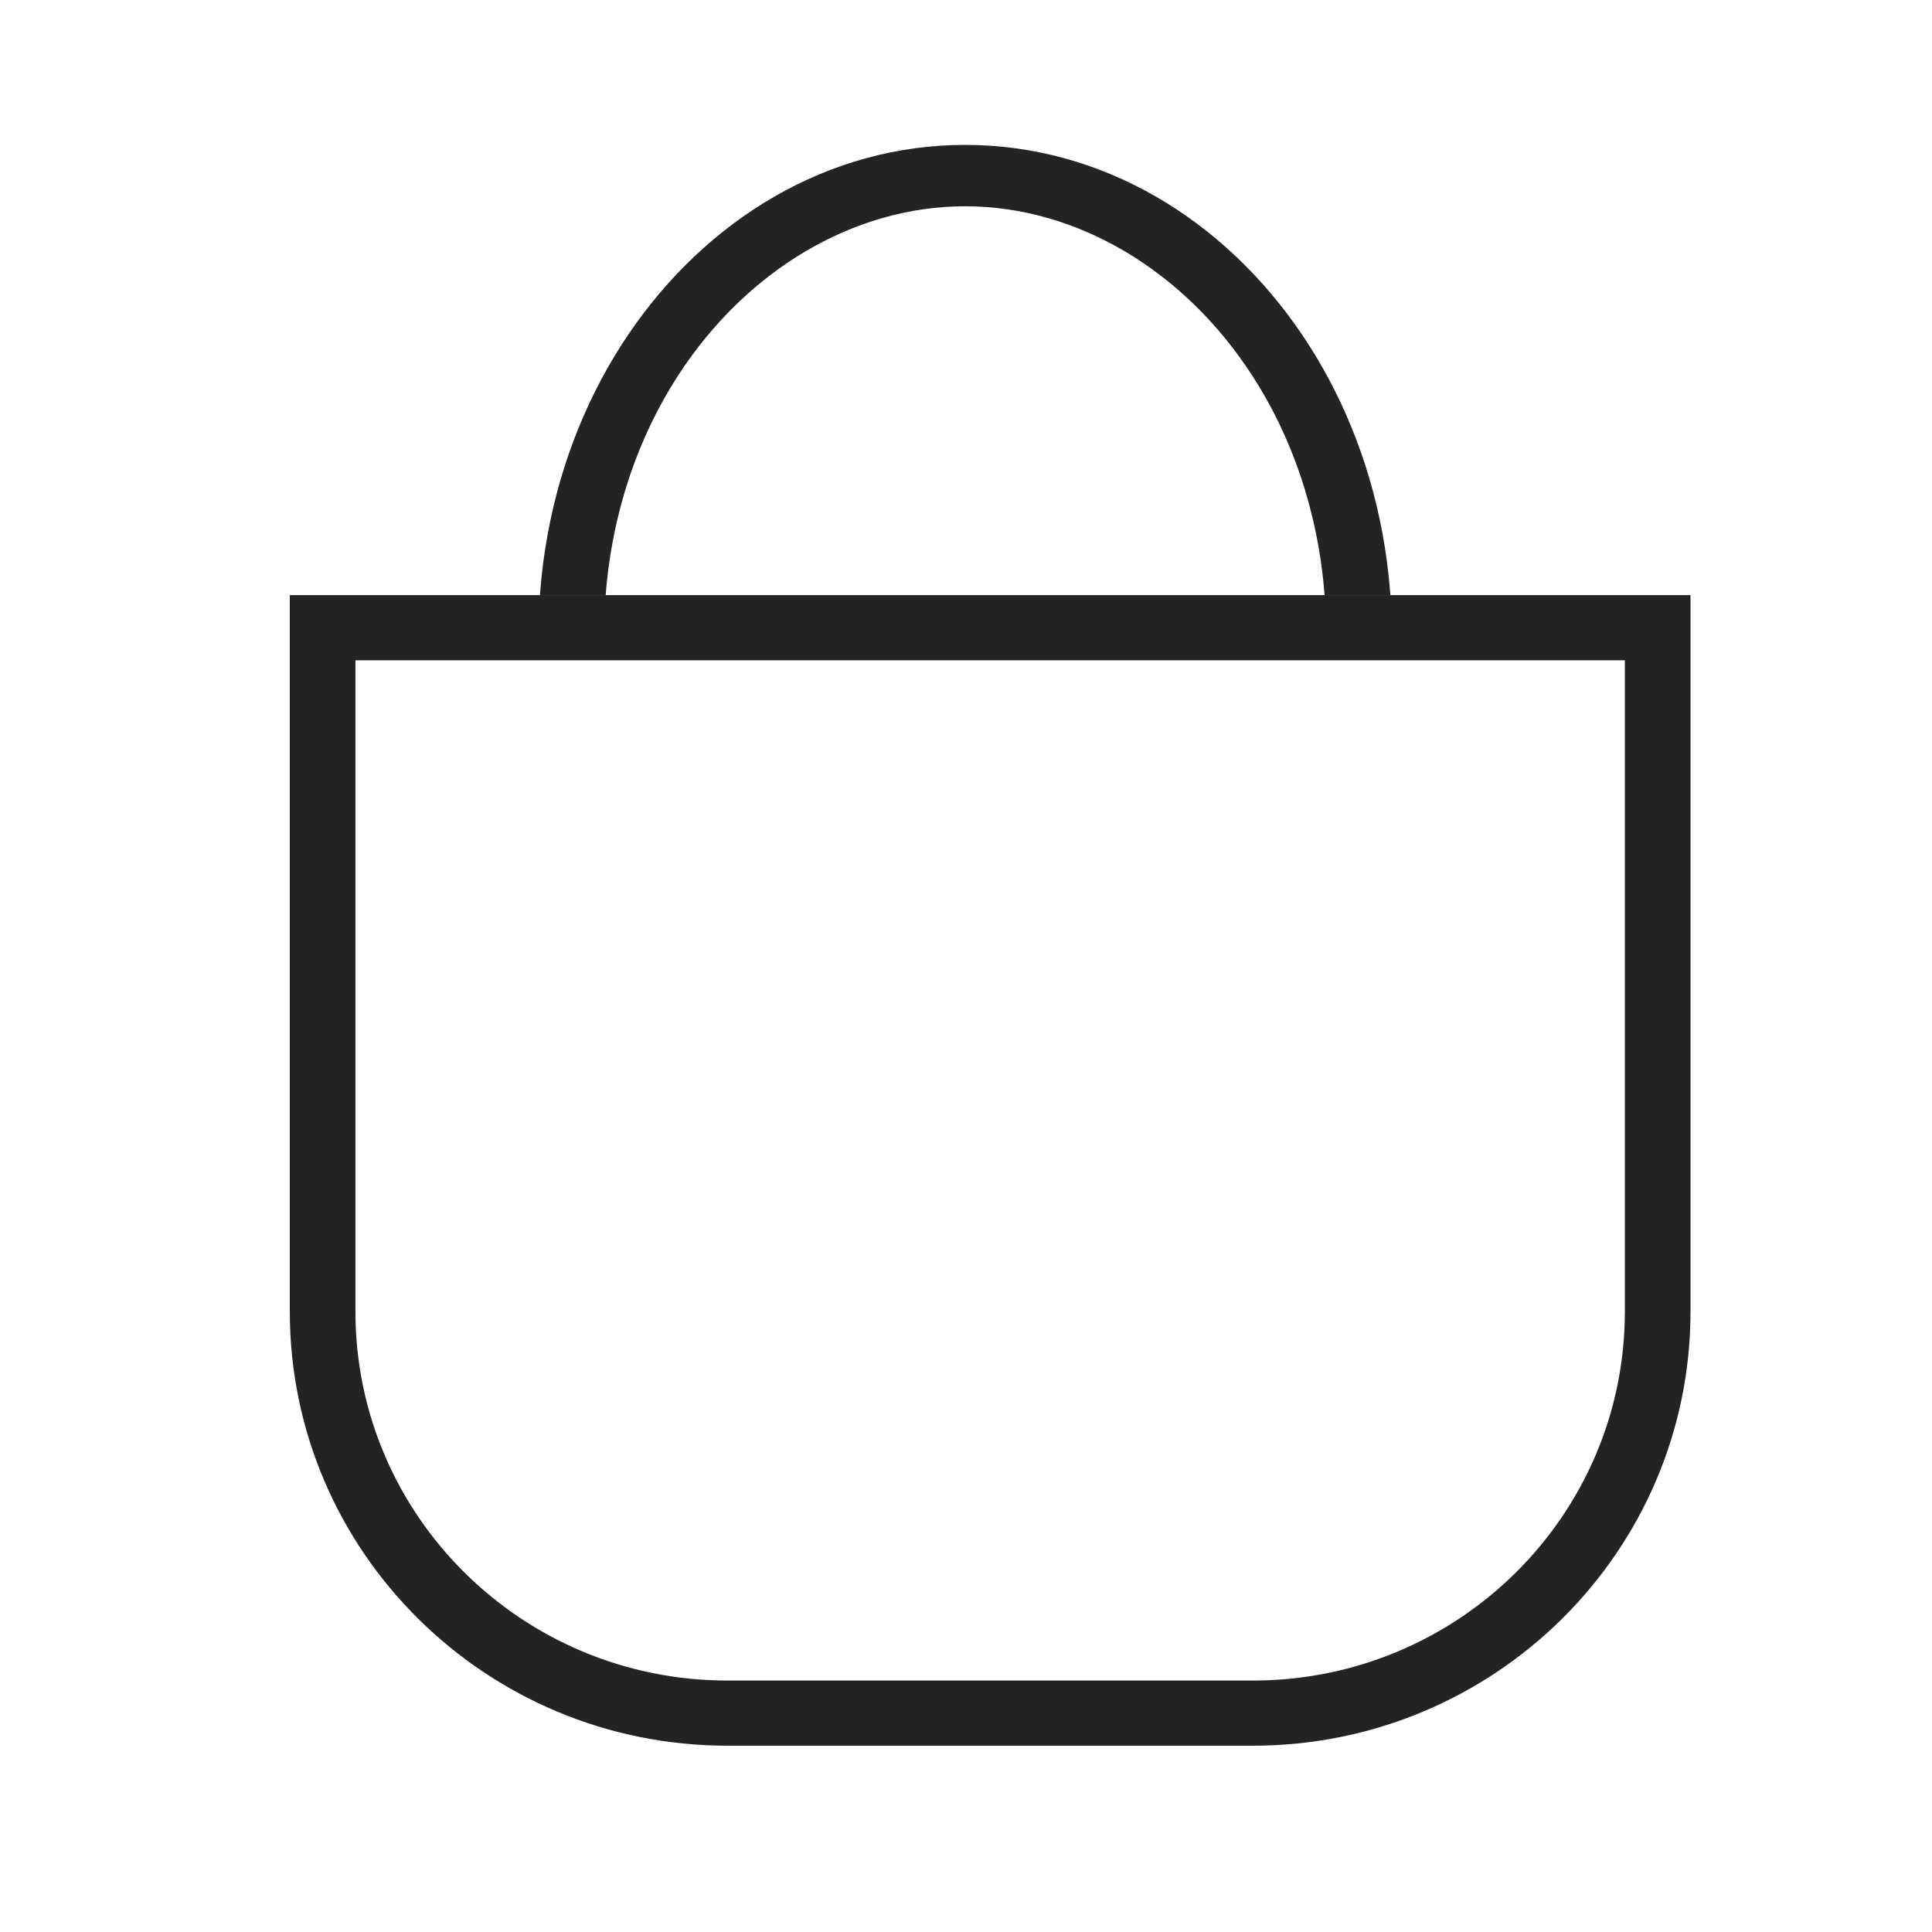
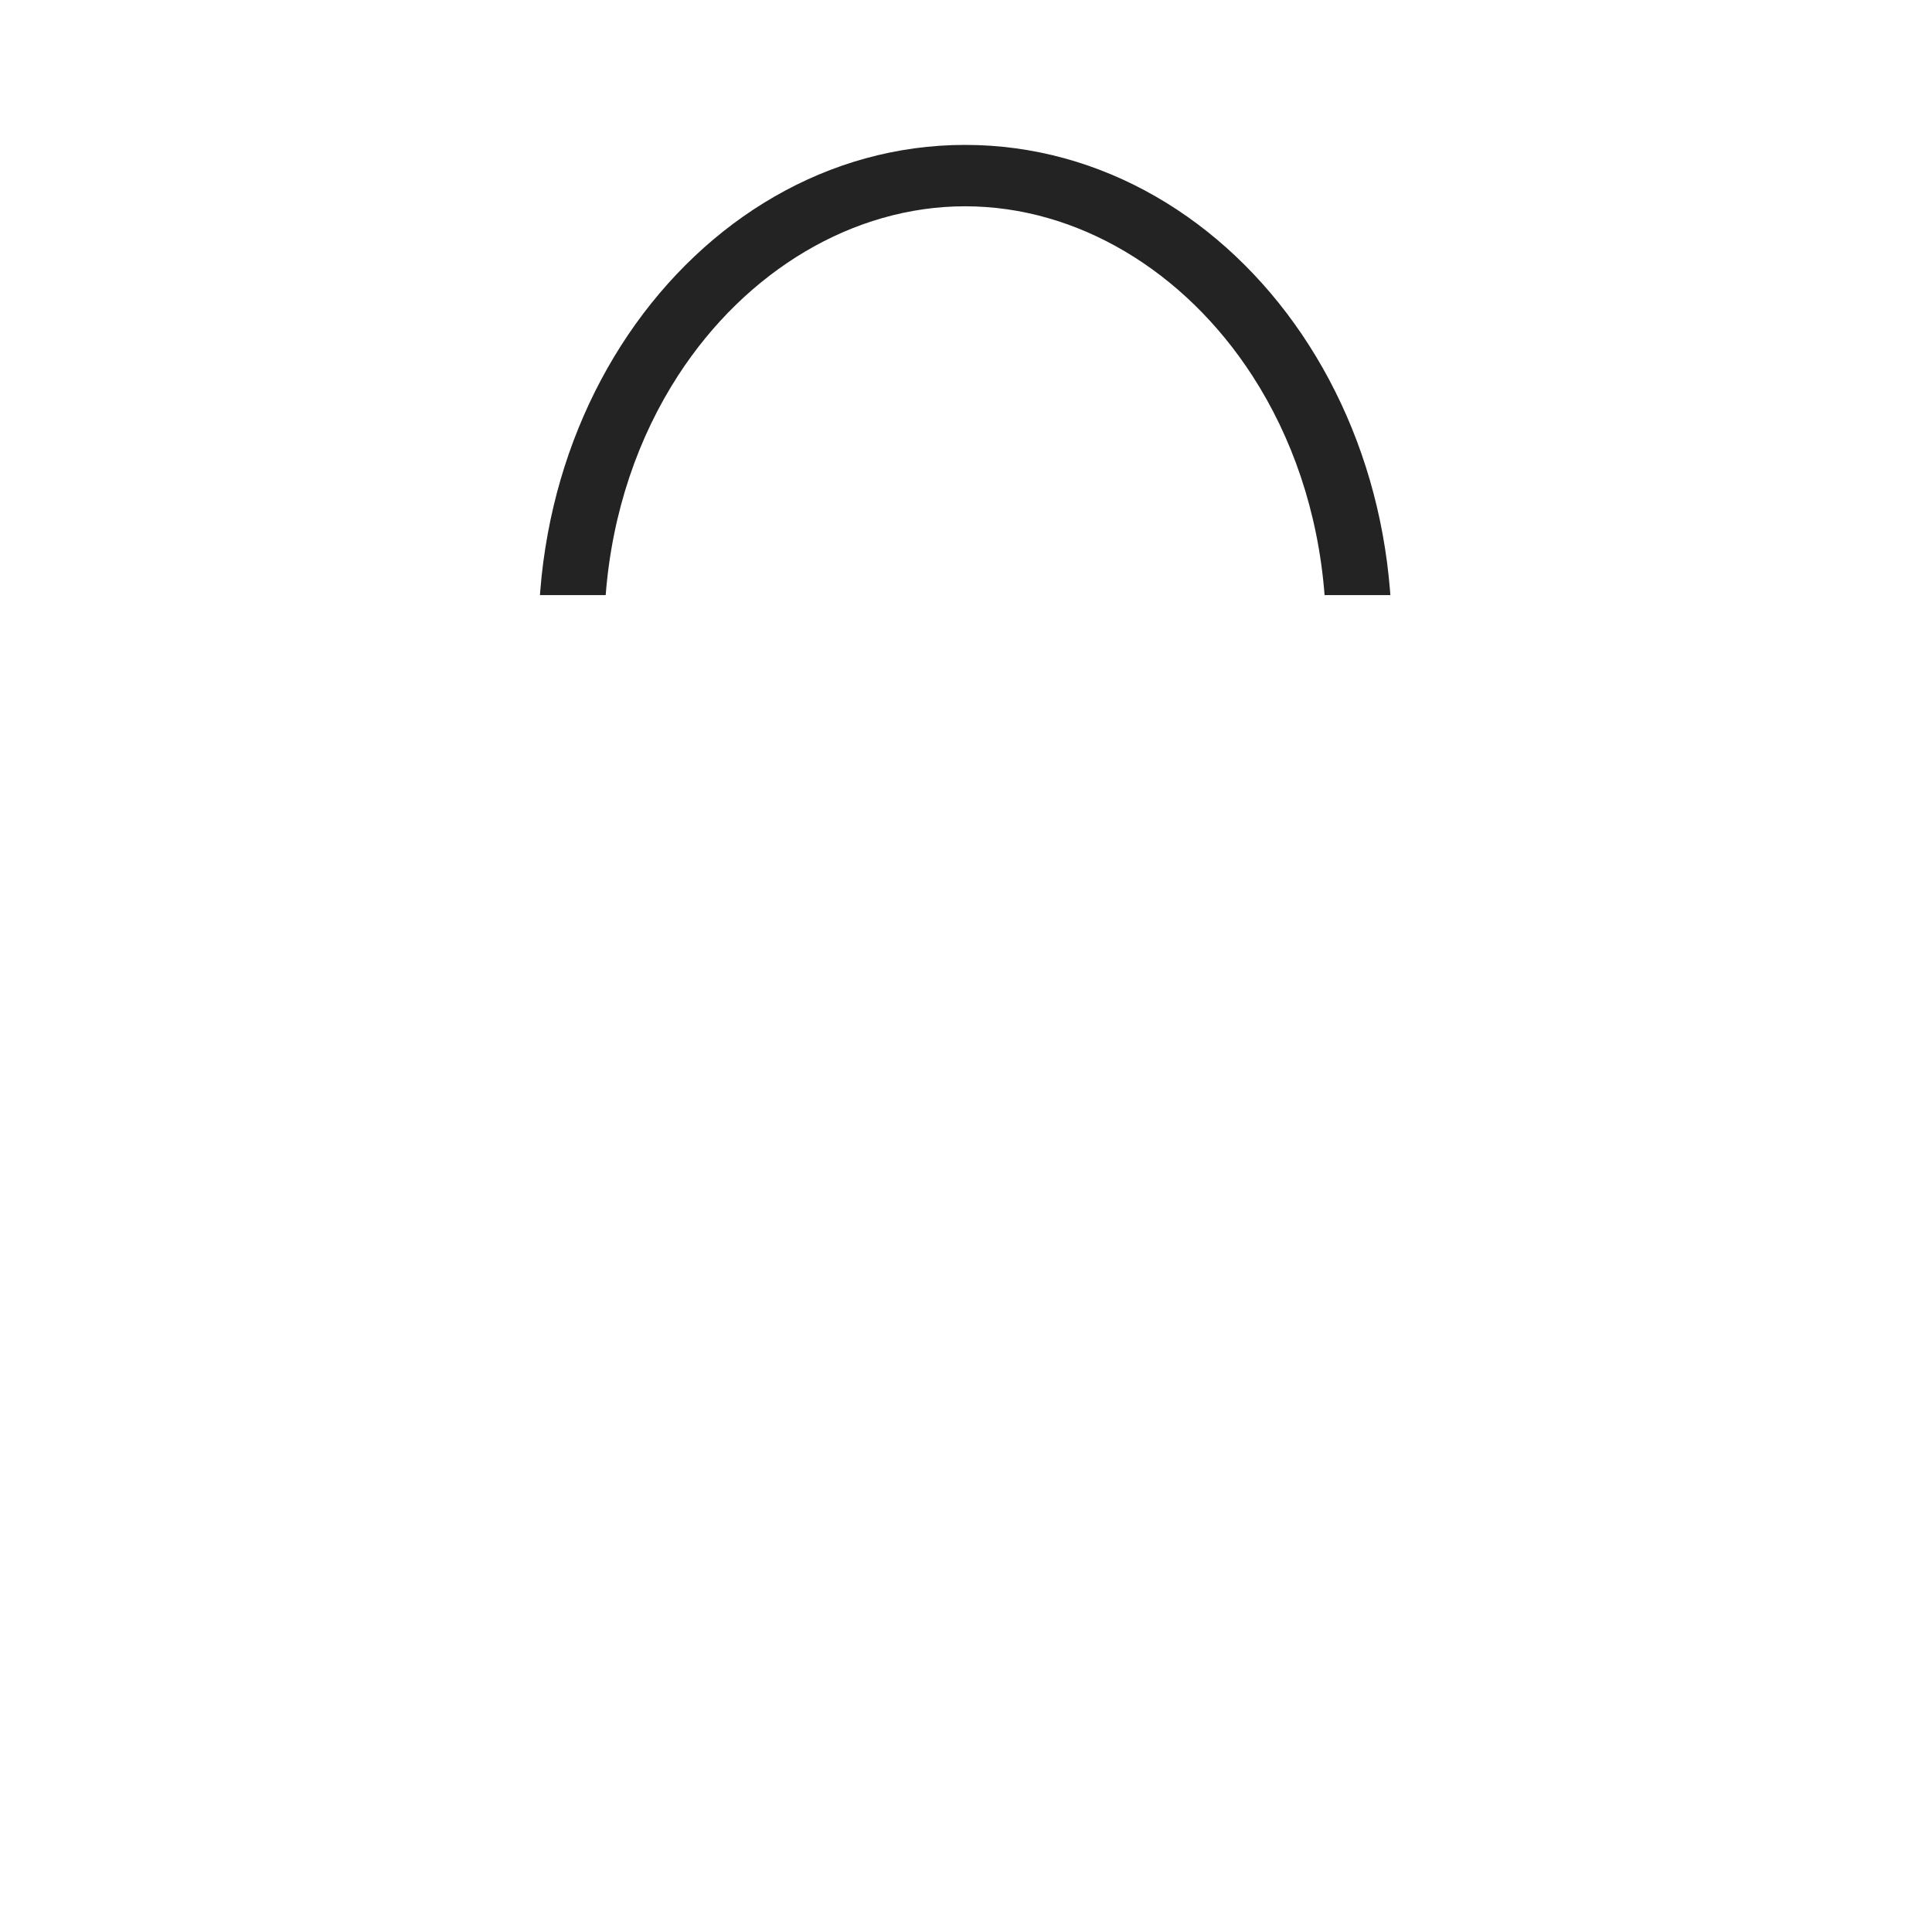
<svg xmlns="http://www.w3.org/2000/svg" width="40" height="40" viewBox="0 0 40 40" fill="none">
-   <path fill-rule="evenodd" clip-rule="evenodd" d="M33.641 13.67H7.359V27.154C7.359 31.374 10.808 34.794 15.062 34.794H25.938C30.192 34.794 33.641 31.374 33.641 27.154V13.67ZM6 12.321V27.154C6 32.118 10.057 36.143 15.062 36.143H25.938C30.943 36.143 35 32.118 35 27.154V12.321H6Z" fill="#232323" />
  <path fill-rule="evenodd" clip-rule="evenodd" d="M28.779 12.229C28.747 11.829 28.695 11.436 28.624 11.05C28.343 9.522 27.763 8.121 26.959 6.93C25.343 4.539 22.819 3 19.982 3C17.146 3 14.622 4.539 13.005 6.931C12.201 8.121 11.622 9.522 11.341 11.05C11.27 11.436 11.217 11.829 11.186 12.229C11.183 12.26 11.181 12.291 11.179 12.321H12.54C12.675 10.586 13.22 9.04 14.037 7.778C15.446 5.602 17.664 4.271 19.982 4.271C22.301 4.271 24.519 5.602 25.928 7.778C26.745 9.04 27.29 10.586 27.424 12.321H28.786C28.784 12.291 28.781 12.26 28.779 12.229Z" fill="#232323" />
</svg>